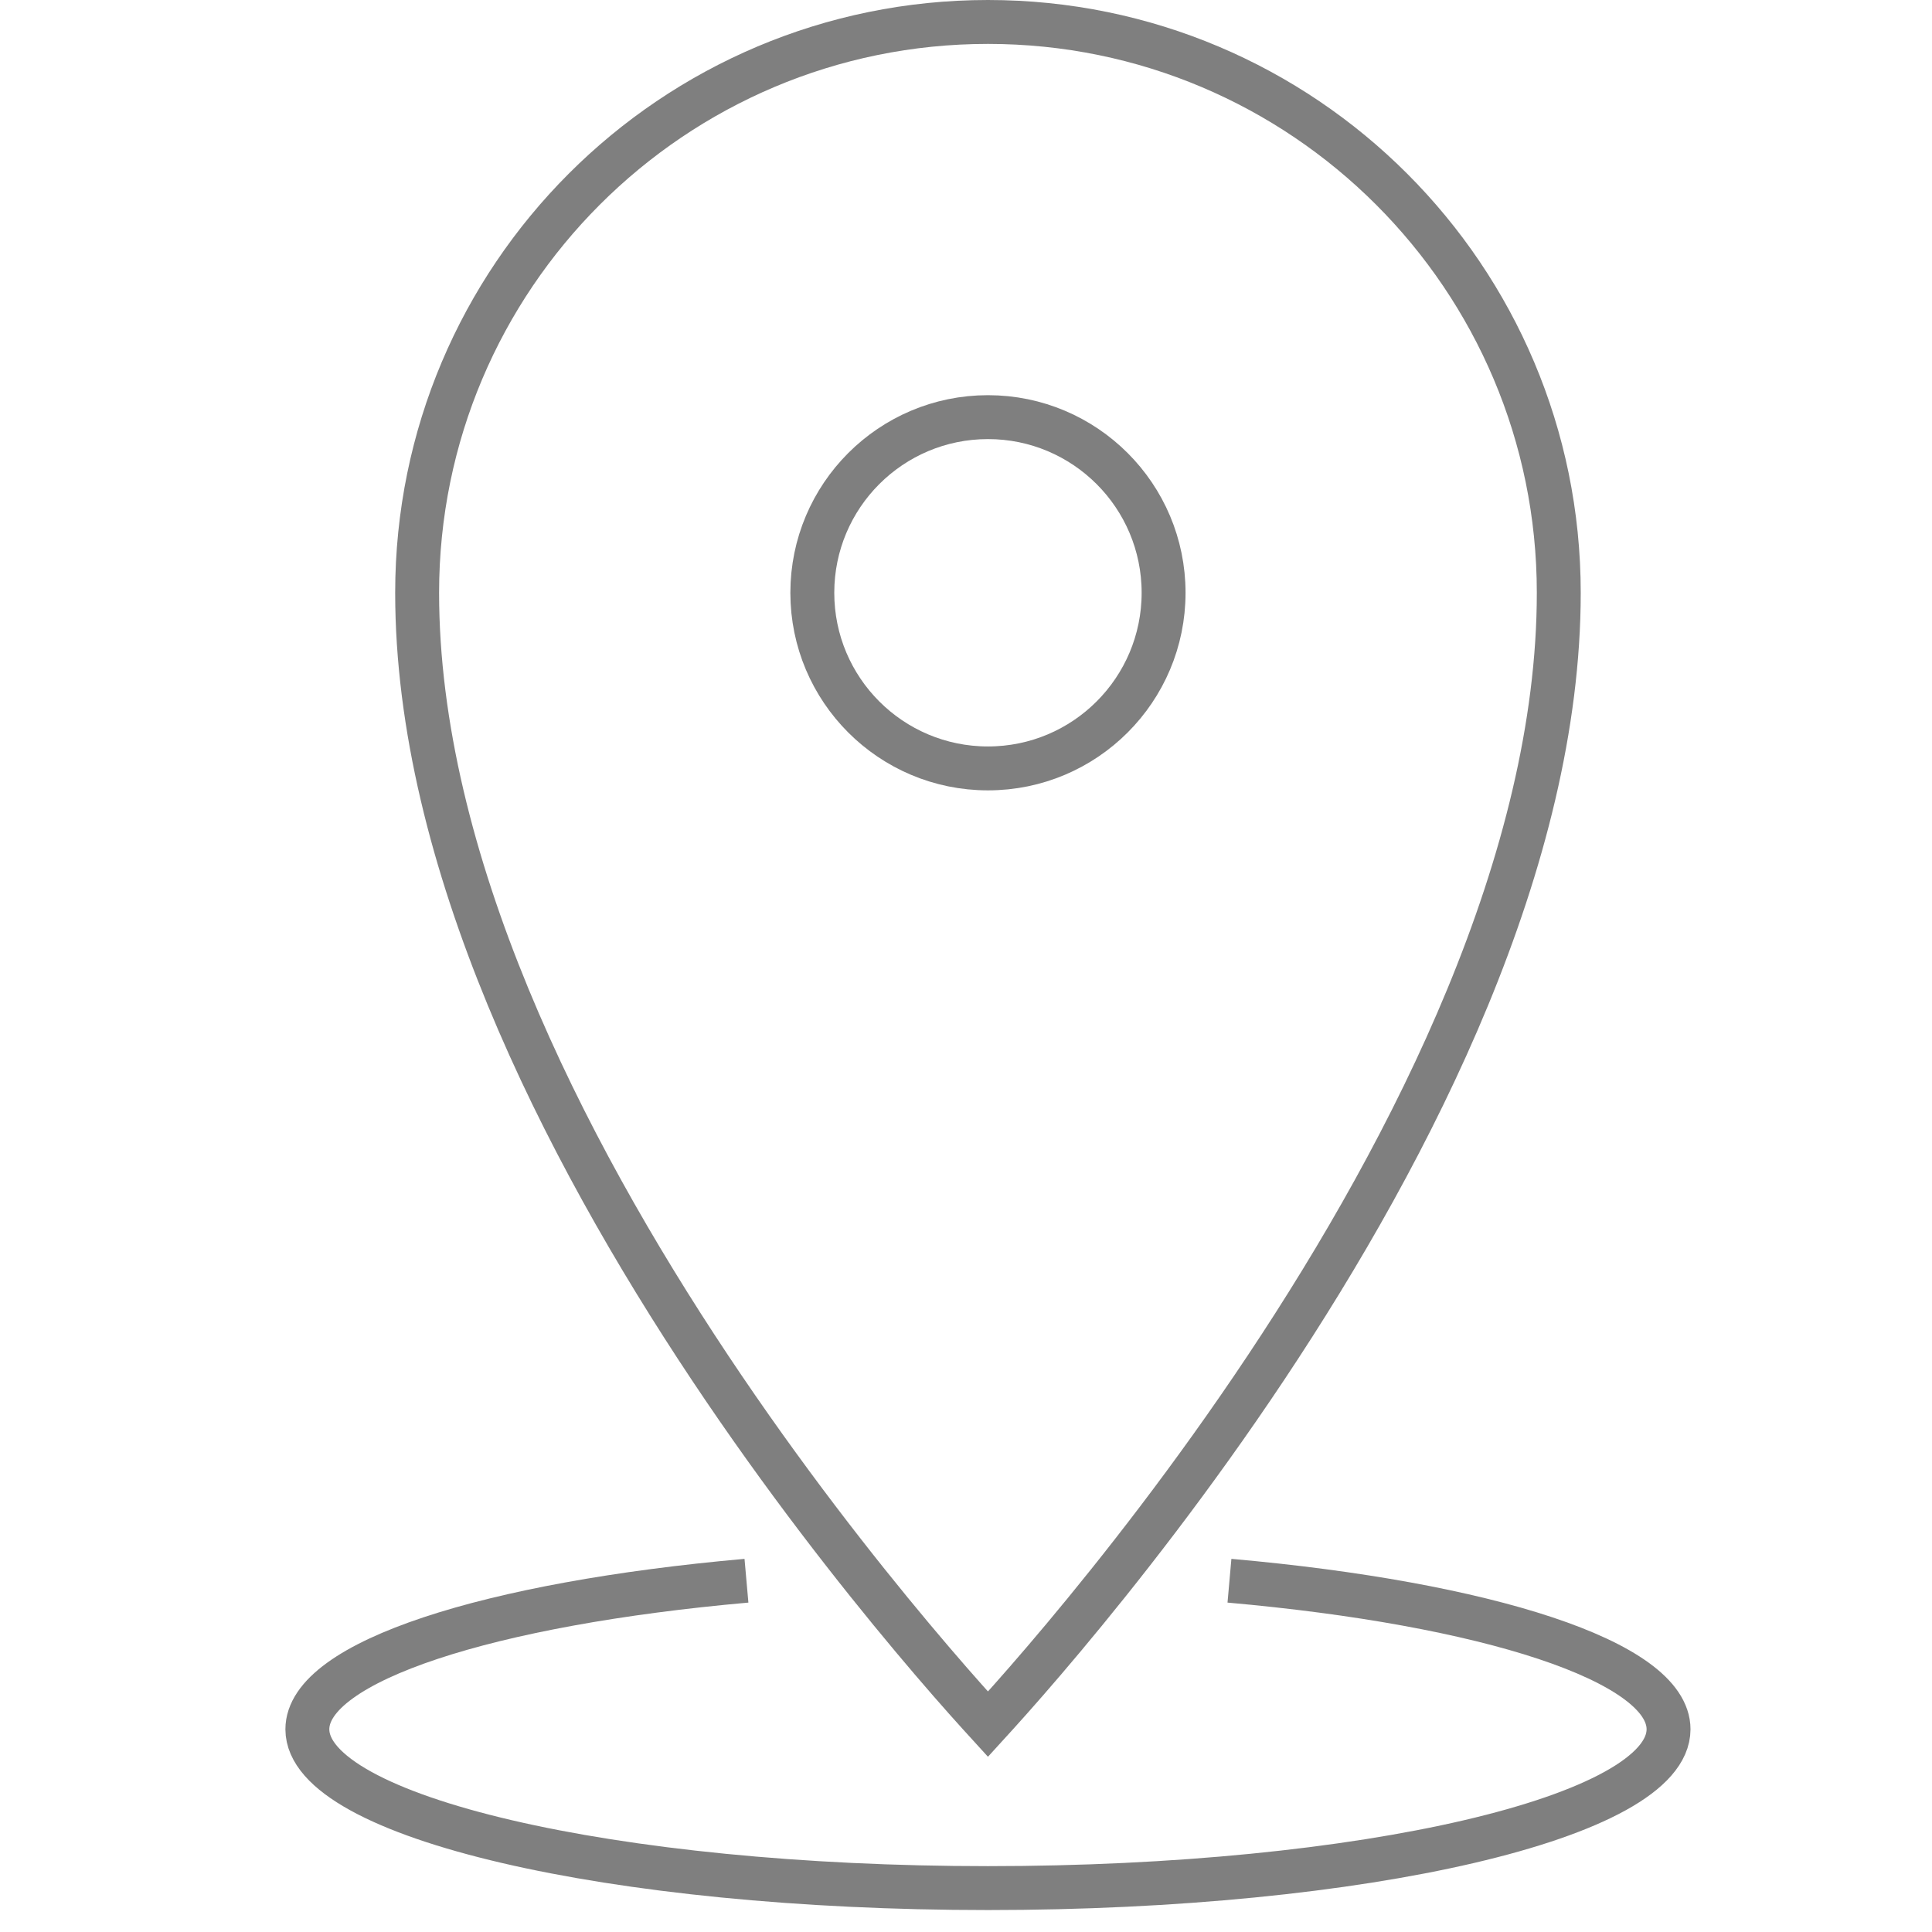
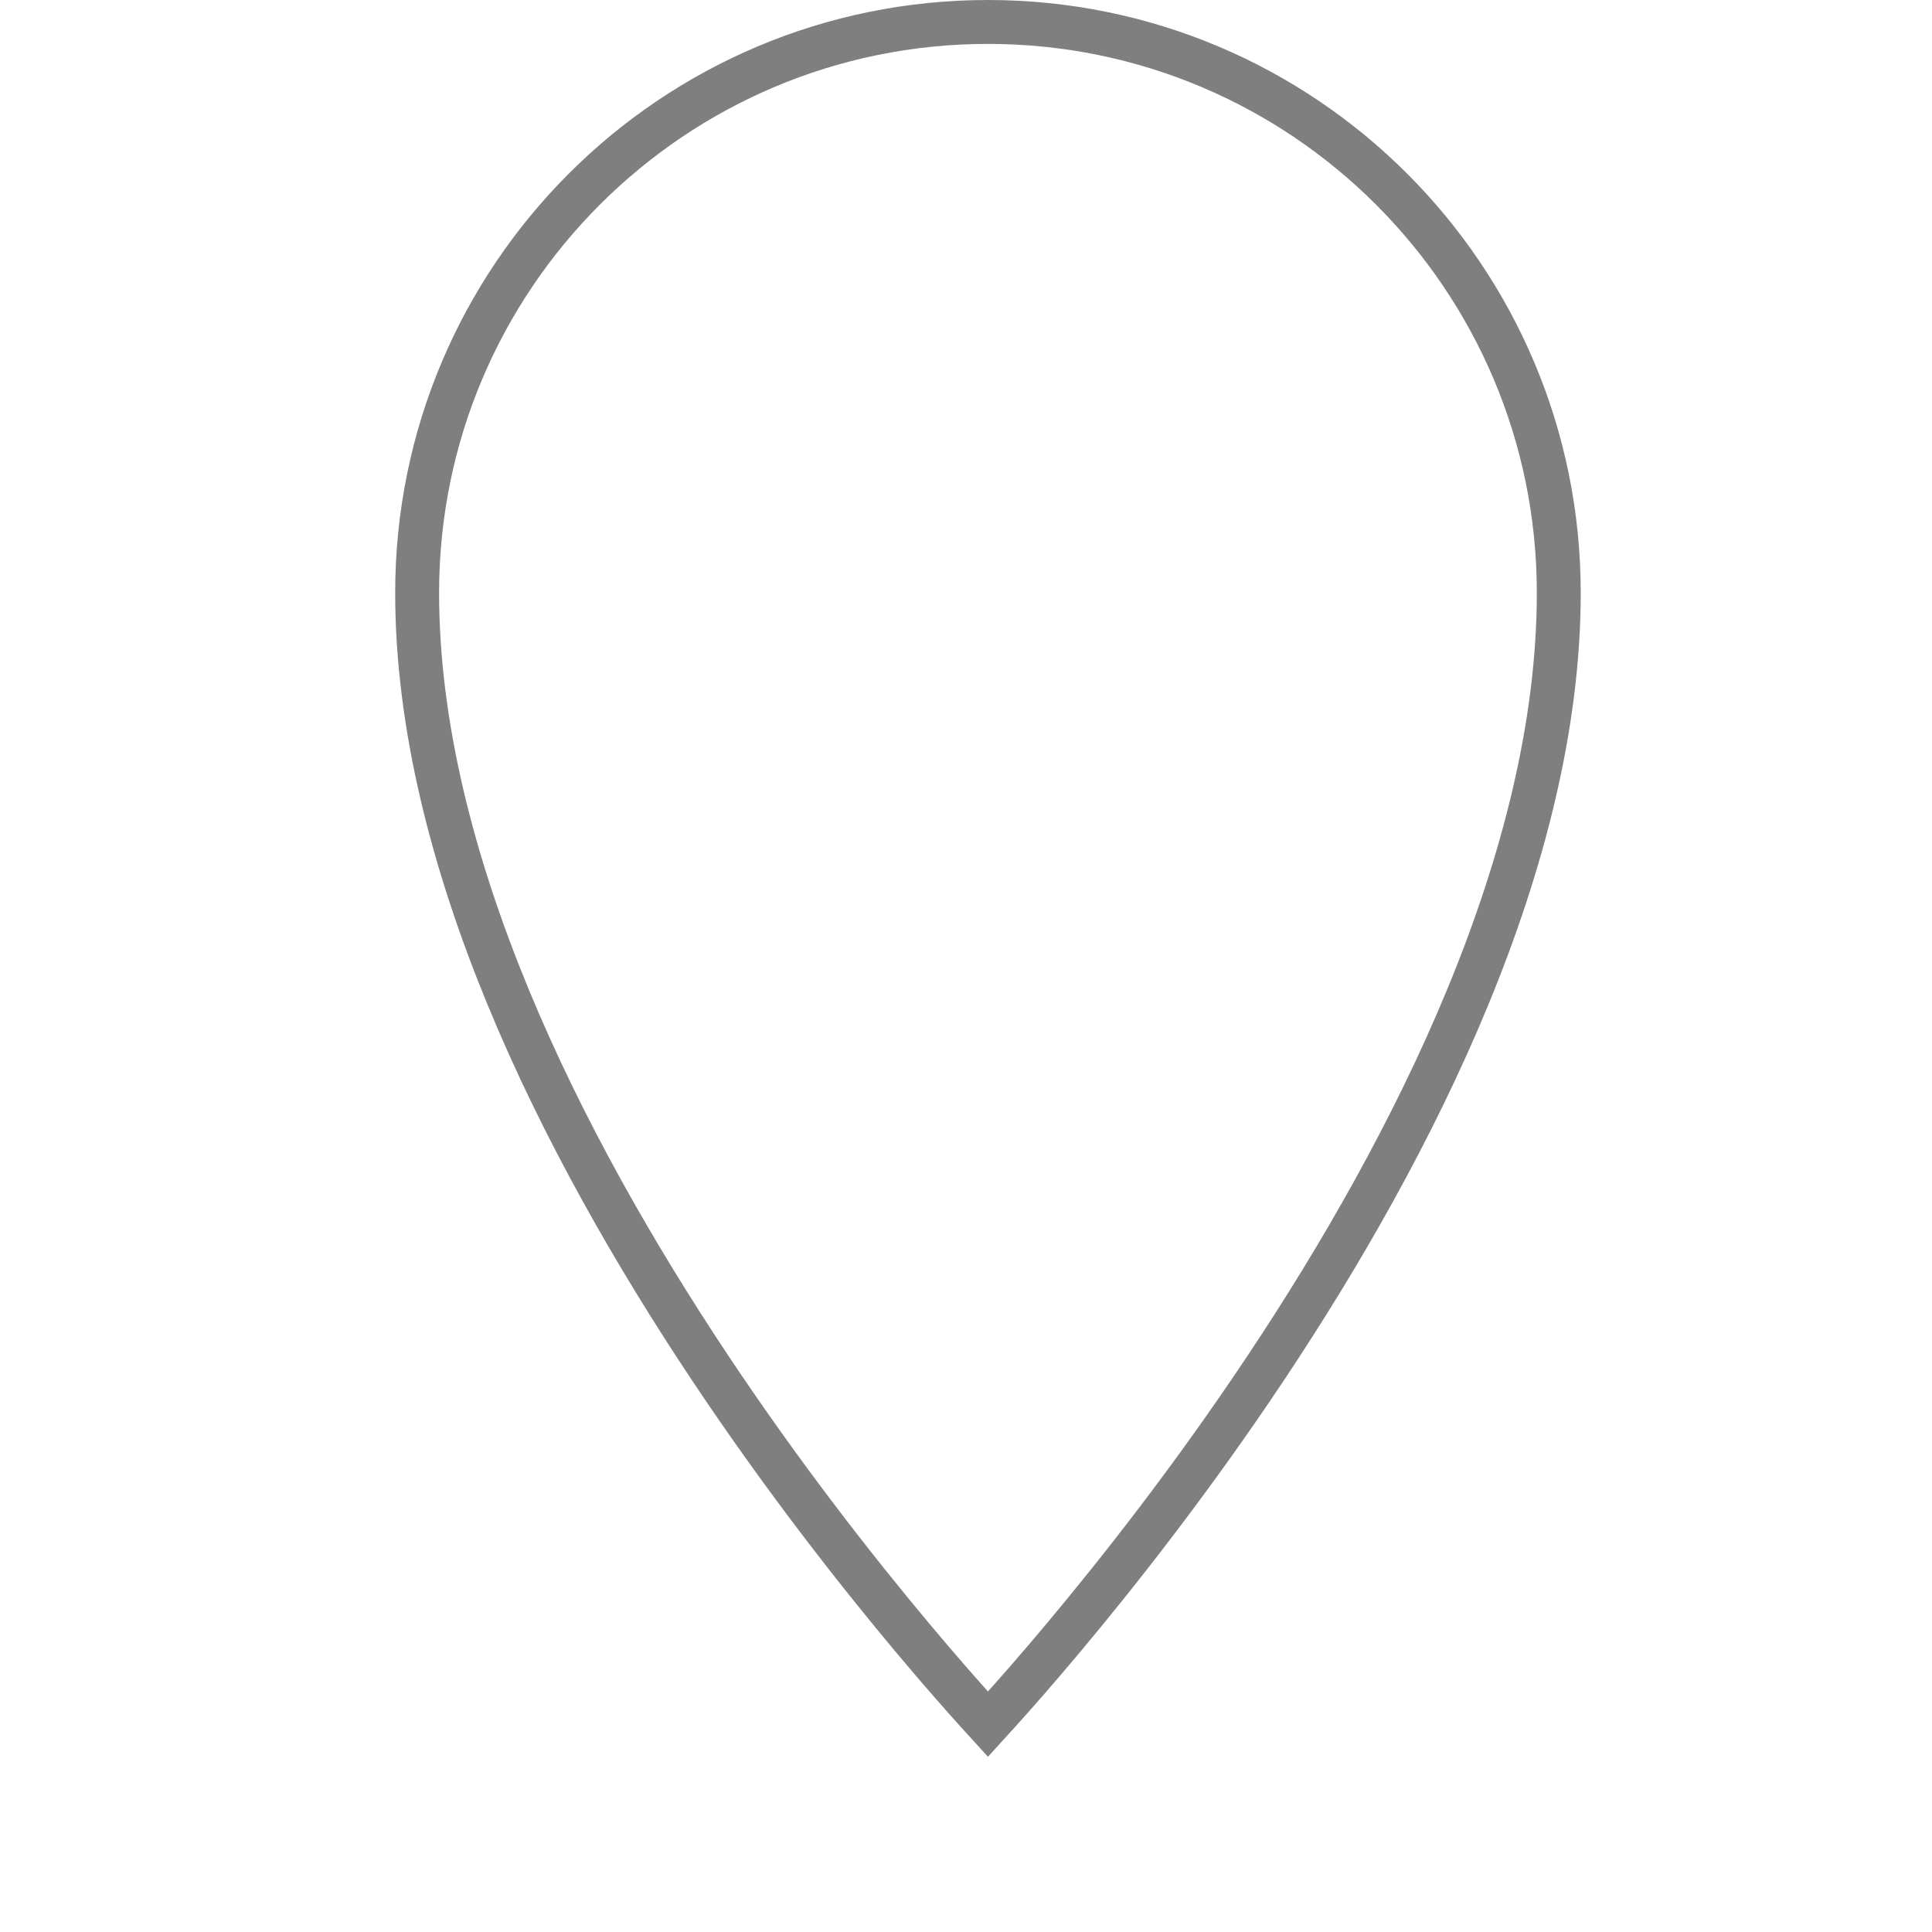
<svg xmlns="http://www.w3.org/2000/svg" width="44" height="44" viewBox="0 0 44 44" fill="none">
  <g opacity="0.5">
-     <path d="M17 36C11.155 36.518 7 37.837 7 39.383C7 41.38 13.94 43 22.5 43C31.06 43 38 41.38 38 39.383C38 37.837 33.845 36.518 28 36" stroke="black" />
    <path d="M35.5 13.5C35.5 19.572 32.198 26.092 28.834 31.144C27.159 33.659 25.483 35.789 24.226 37.29C23.598 38.04 23.075 38.633 22.709 39.037C22.632 39.122 22.562 39.199 22.5 39.267C22.438 39.199 22.368 39.122 22.291 39.037C21.925 38.633 21.402 38.04 20.774 37.29C19.517 35.789 17.841 33.659 16.166 31.144C12.802 26.092 9.5 19.572 9.5 13.5C9.5 6.32 15.32 0.5 22.5 0.5C29.68 0.5 35.5 6.32 35.5 13.5Z" stroke="black" />
-     <circle cx="22.5" cy="13.5" r="4" stroke="black" />
  </g>
</svg>